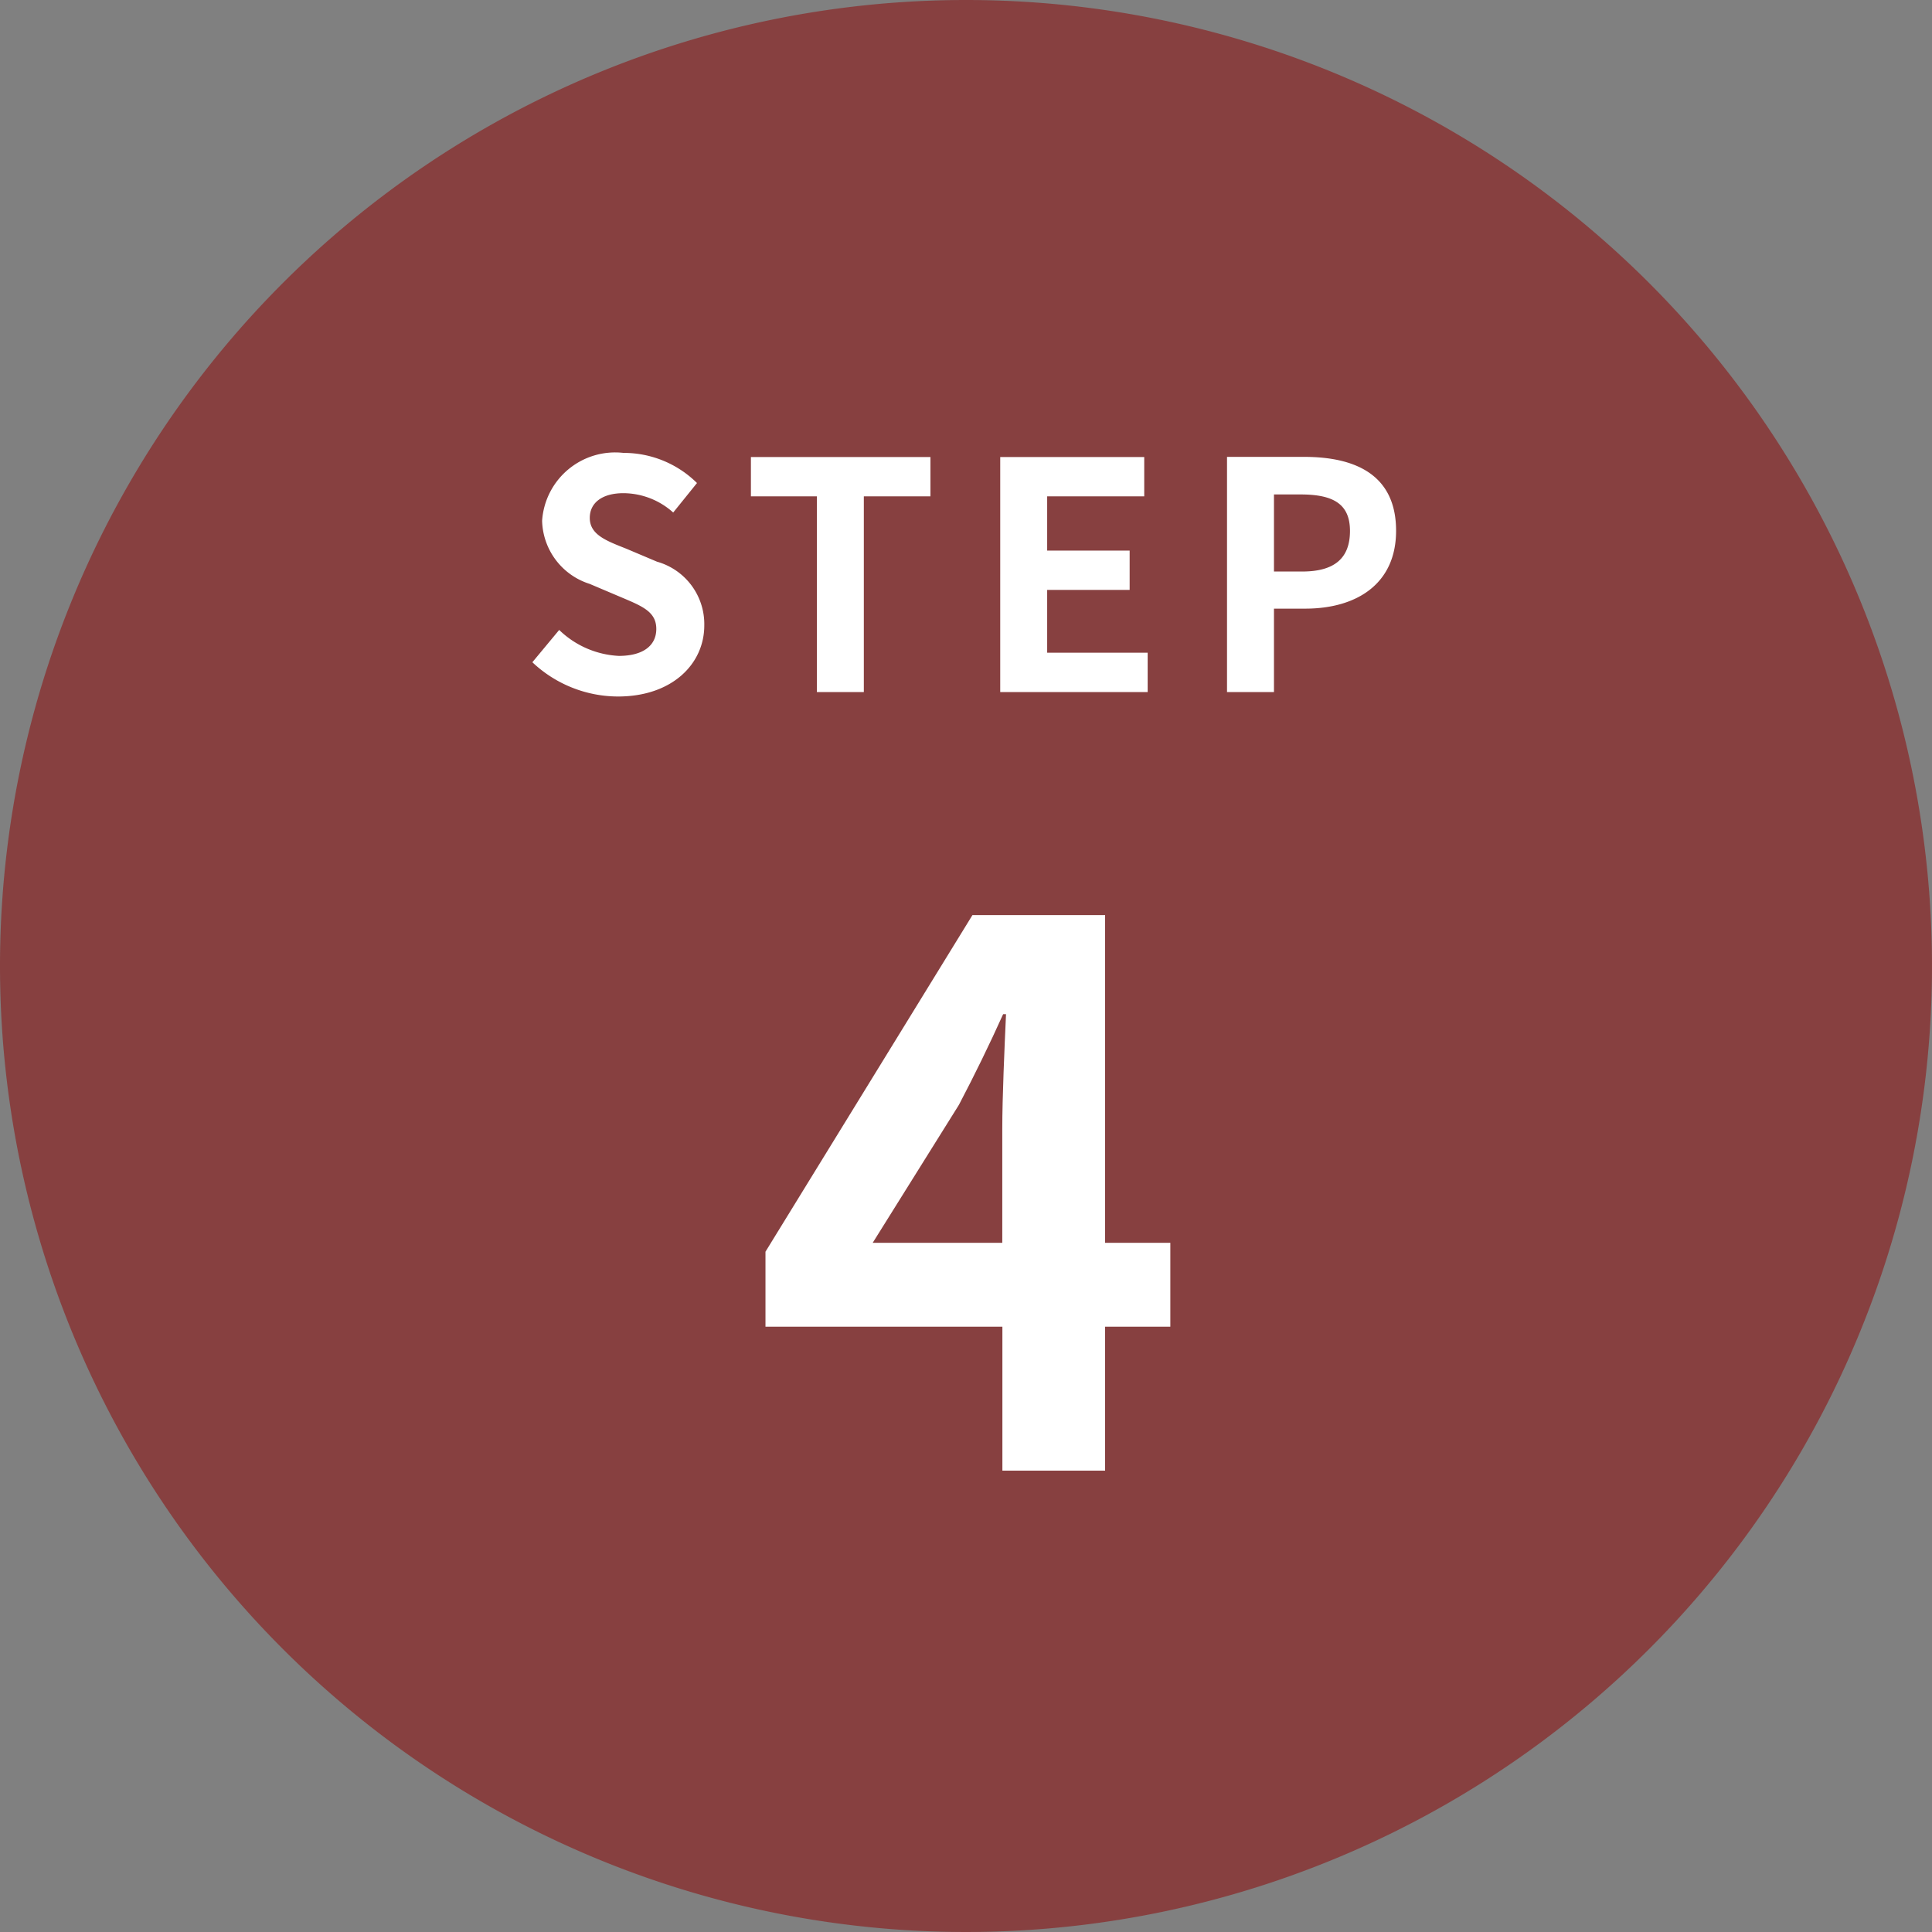
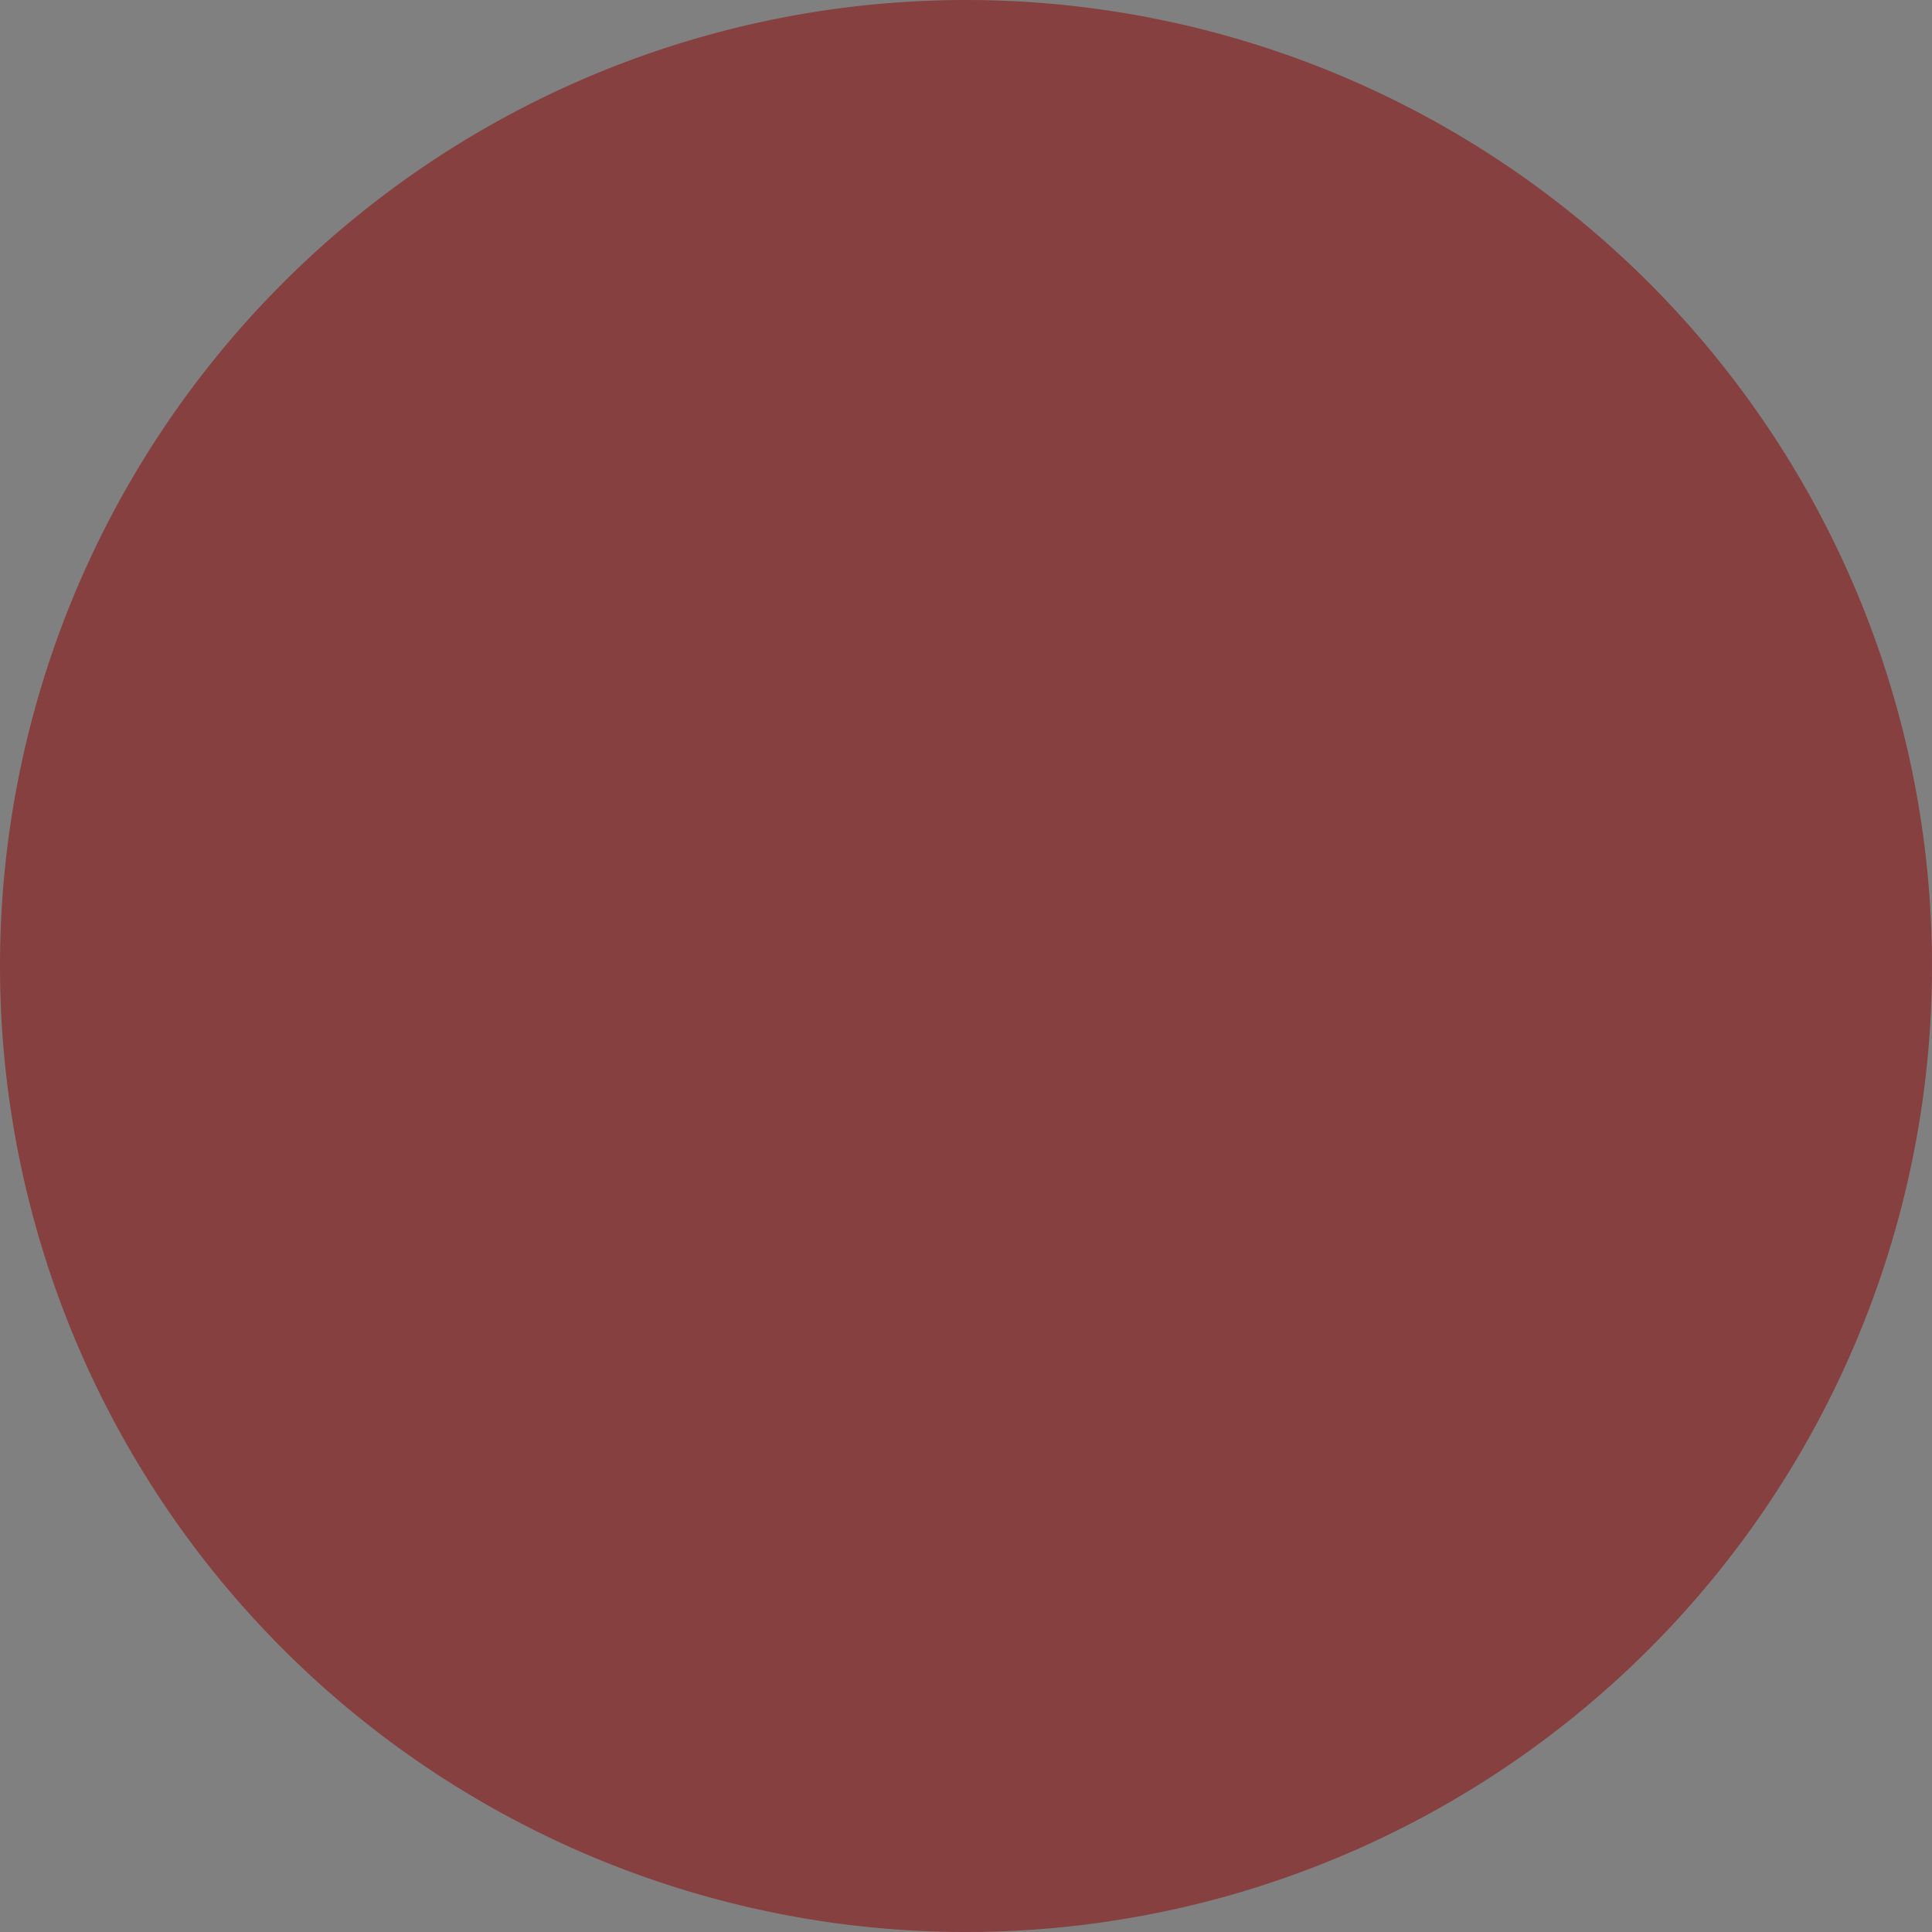
<svg xmlns="http://www.w3.org/2000/svg" width="67" height="67" viewBox="0 0 67 67">
  <rect x="0" y="0" width="67" height="67" fill="#808080" stroke="none" />
  <g id="icon_flow_4" transform="translate(-386 -3364)">
    <path id="パス_437" data-name="パス 437" d="M33.5,0A33.5,33.5,0,1,1,0,33.5,33.5,33.5,0,0,1,33.5,0Z" transform="translate(386 3364)" fill="#874040" />
-     <path id="パス_445" data-name="パス 445" d="M3.432.154C5.313.154,6.424-.979,6.424-2.31A2.249,2.249,0,0,0,4.785-4.521L3.718-4.972c-.693-.275-1.265-.484-1.265-1.067,0-.539.451-.858,1.166-.858a2.6,2.6,0,0,1,1.727.671l.825-1.023A3.612,3.612,0,0,0,3.619-8.294,2.539,2.539,0,0,0,.8-5.94a2.358,2.358,0,0,0,1.65,2.189l1.089.462c.726.308,1.221.5,1.221,1.1,0,.572-.451.935-1.3.935a3.2,3.2,0,0,1-2.068-.9L.462-1.034A4.338,4.338,0,0,0,3.432.154ZM10.329,0h1.628V-6.787h2.31V-8.151H8.041v1.364h2.288Zm6.358,0H21.8V-1.364H18.315V-3.542h2.86V-4.906h-2.86V-6.787h3.366V-8.151H16.687Zm7.865,0H26.18V-2.893h1.089c1.749,0,3.146-.836,3.146-2.7,0-1.925-1.386-2.563-3.19-2.563H24.552ZM26.18-4.18V-6.853H27.1c1.122,0,1.716.319,1.716,1.265S28.281-4.18,27.159-4.18Z" transform="translate(404 3388)" fill="#fff" />
-     <path id="パス_444" data-name="パス 444" d="M4.264-7.9l2.99-4.784c.546-1.04,1.066-2.106,1.534-3.146h.1c-.052,1.144-.13,2.886-.13,4V-7.9ZM8.762,0h3.562V-4.992h2.262V-7.9H12.324V-19.266h-4.6L.546-7.592v2.6H8.762Z" transform="translate(412 3415)" fill="#fff" />
  </g>
</svg>